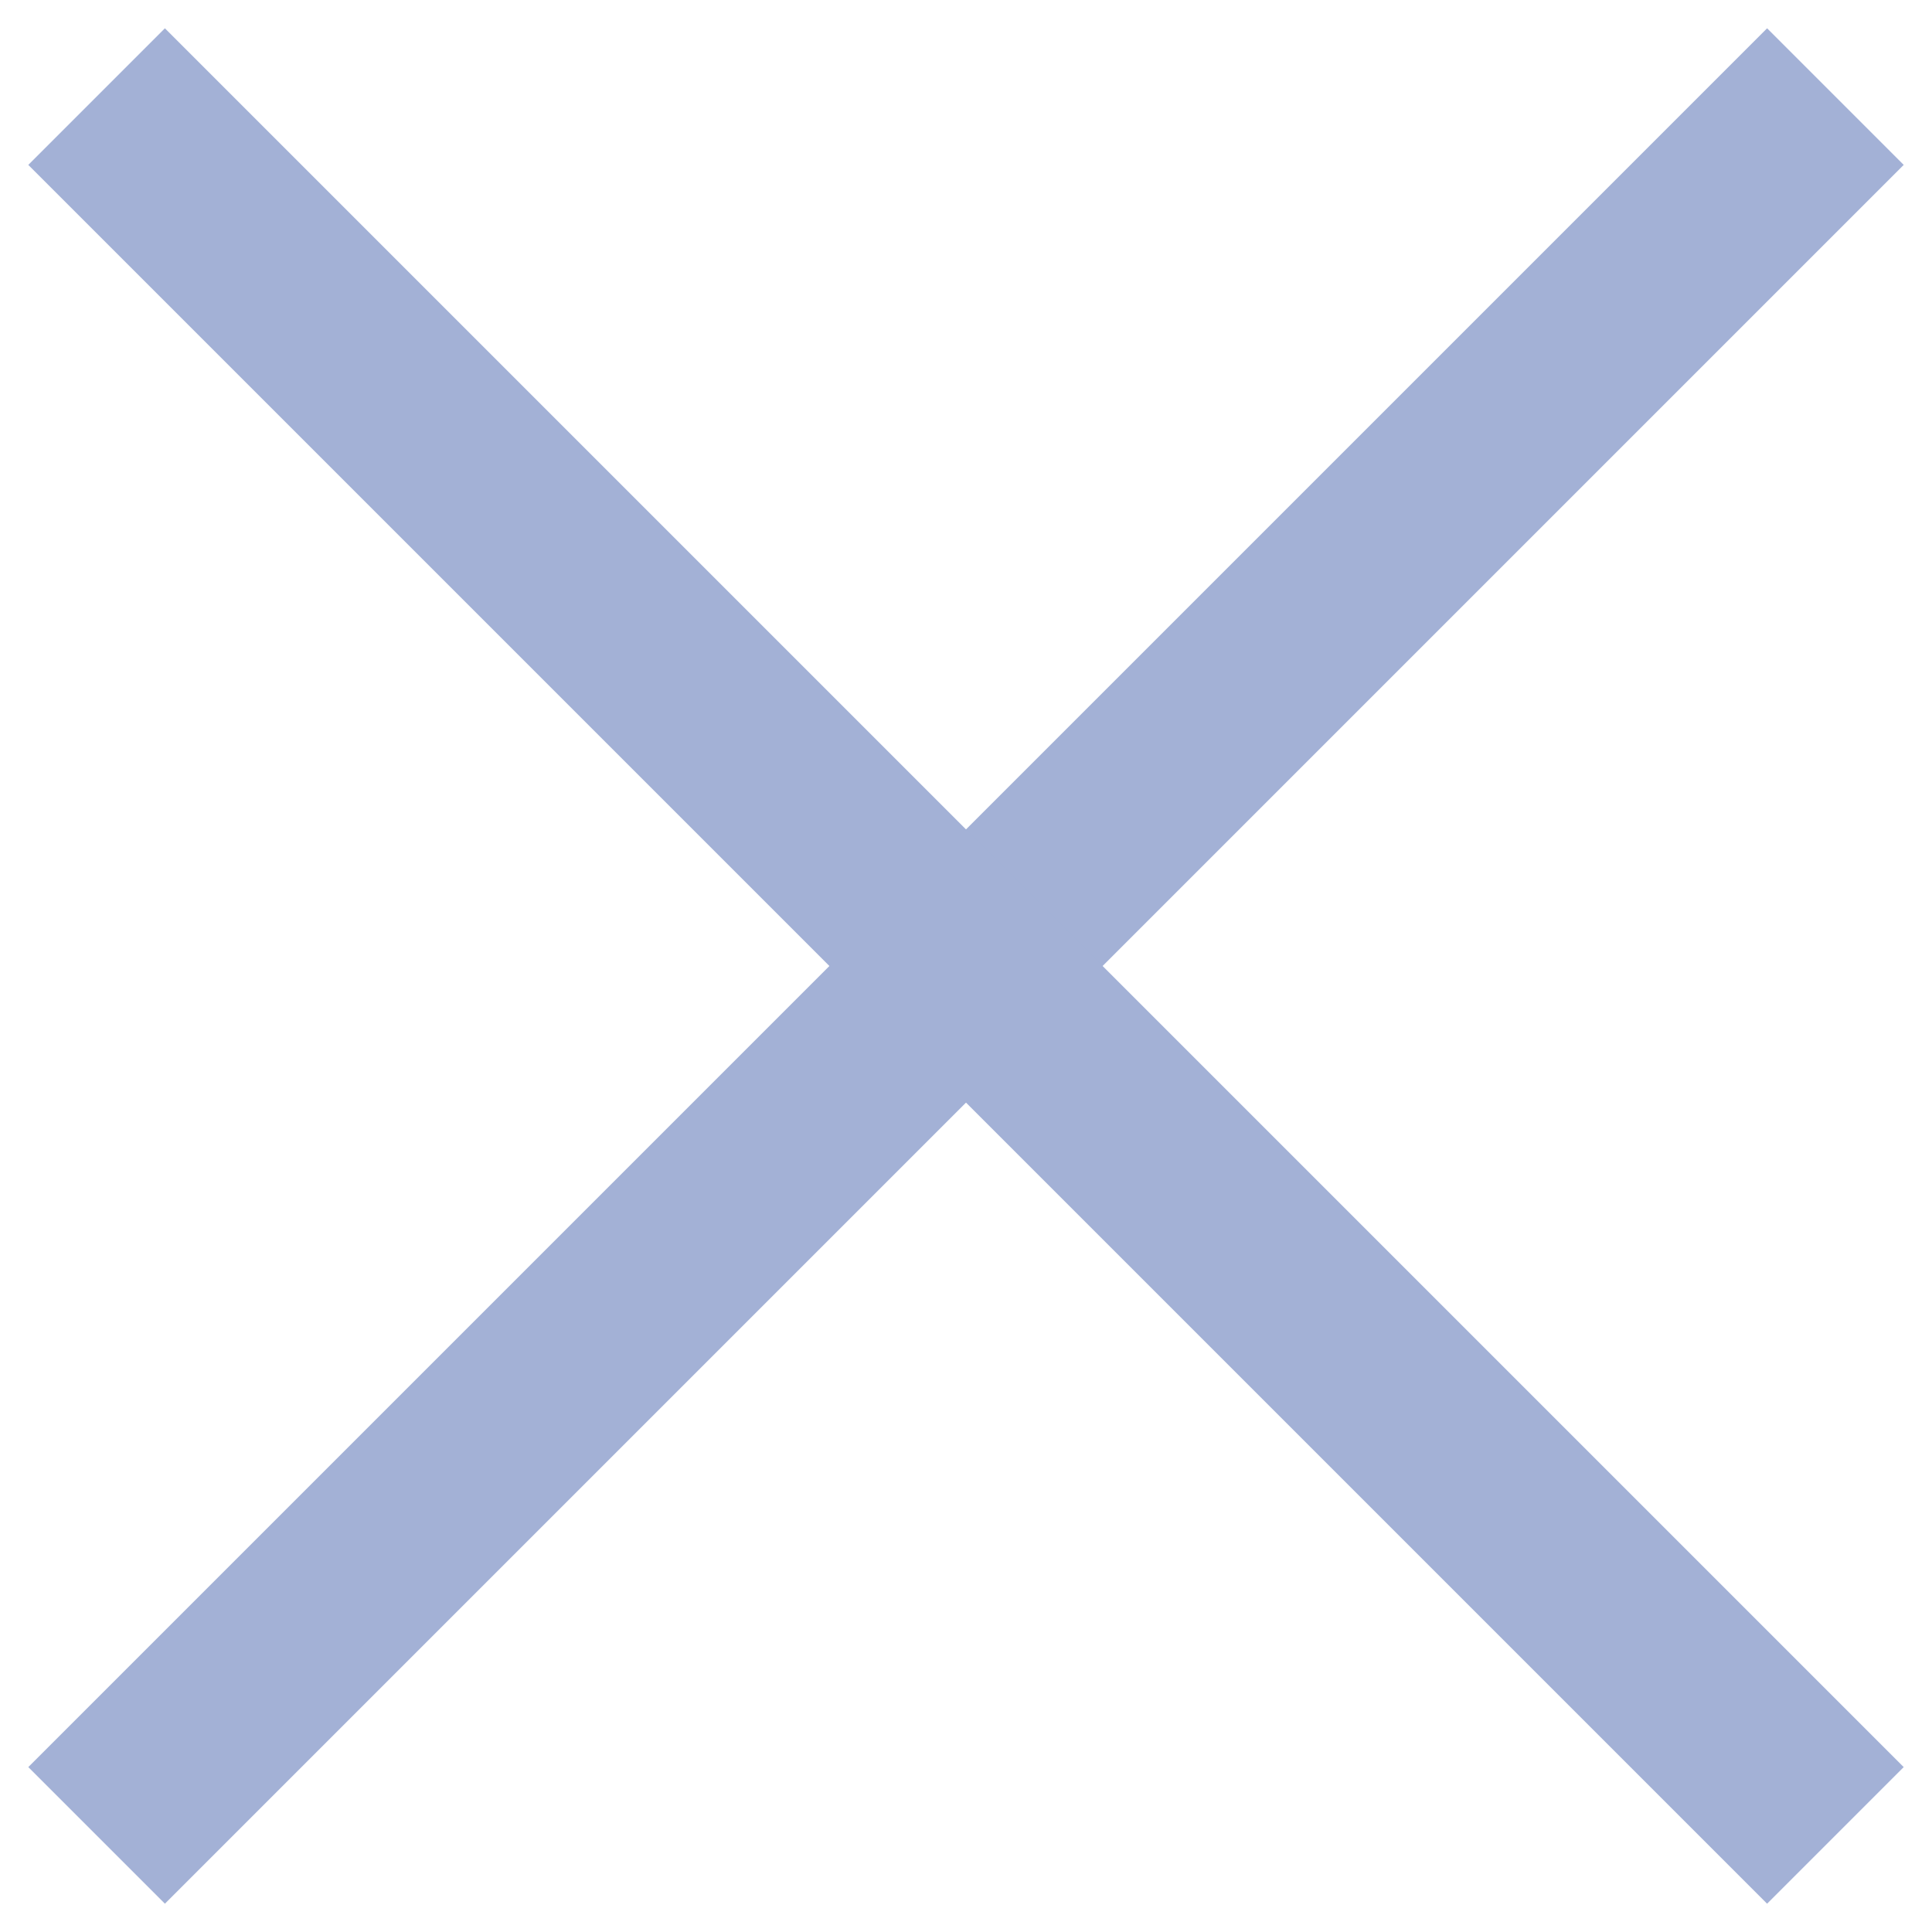
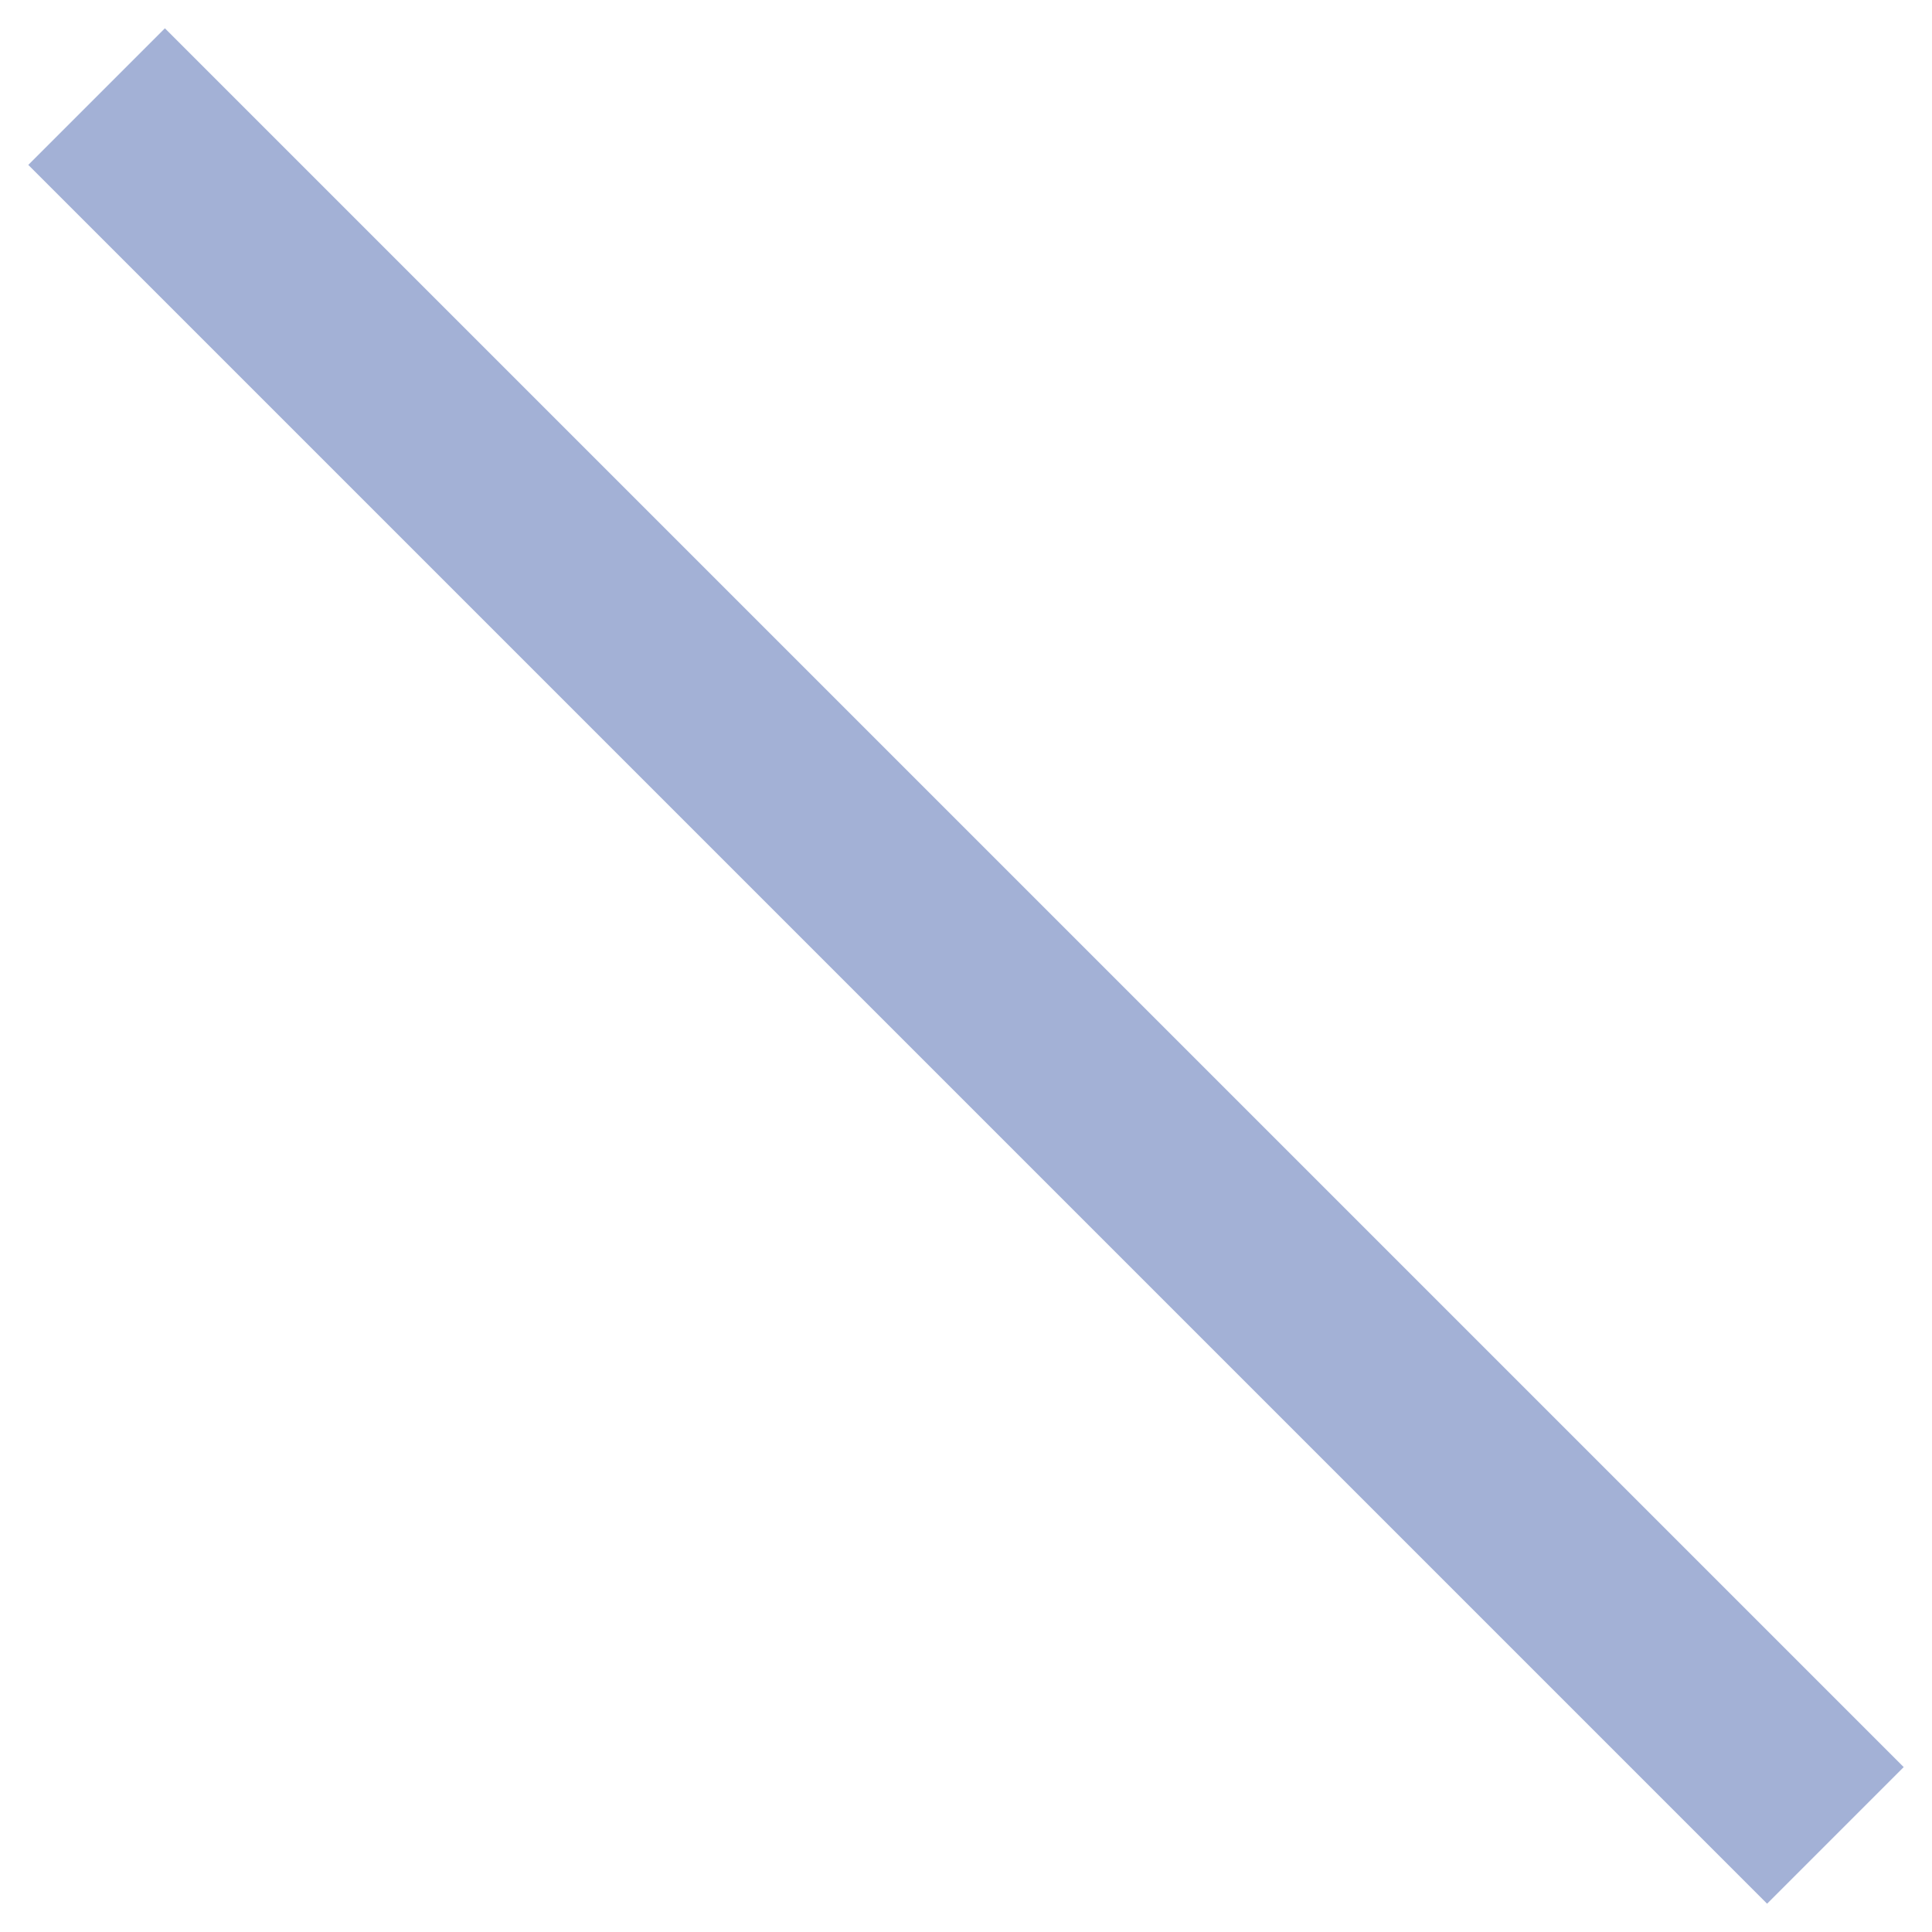
<svg xmlns="http://www.w3.org/2000/svg" width="20" height="20" viewBox="0 0 20 20" fill="none">
  <g id="Group 14068">
-     <path id="Vector 445" d="M19 1L1 19" stroke="#A3B1D6" stroke-width="2" />
    <path id="Vector 446" d="M19 19L1 1" stroke="#A3B1D6" stroke-width="2" />
  </g>
</svg>